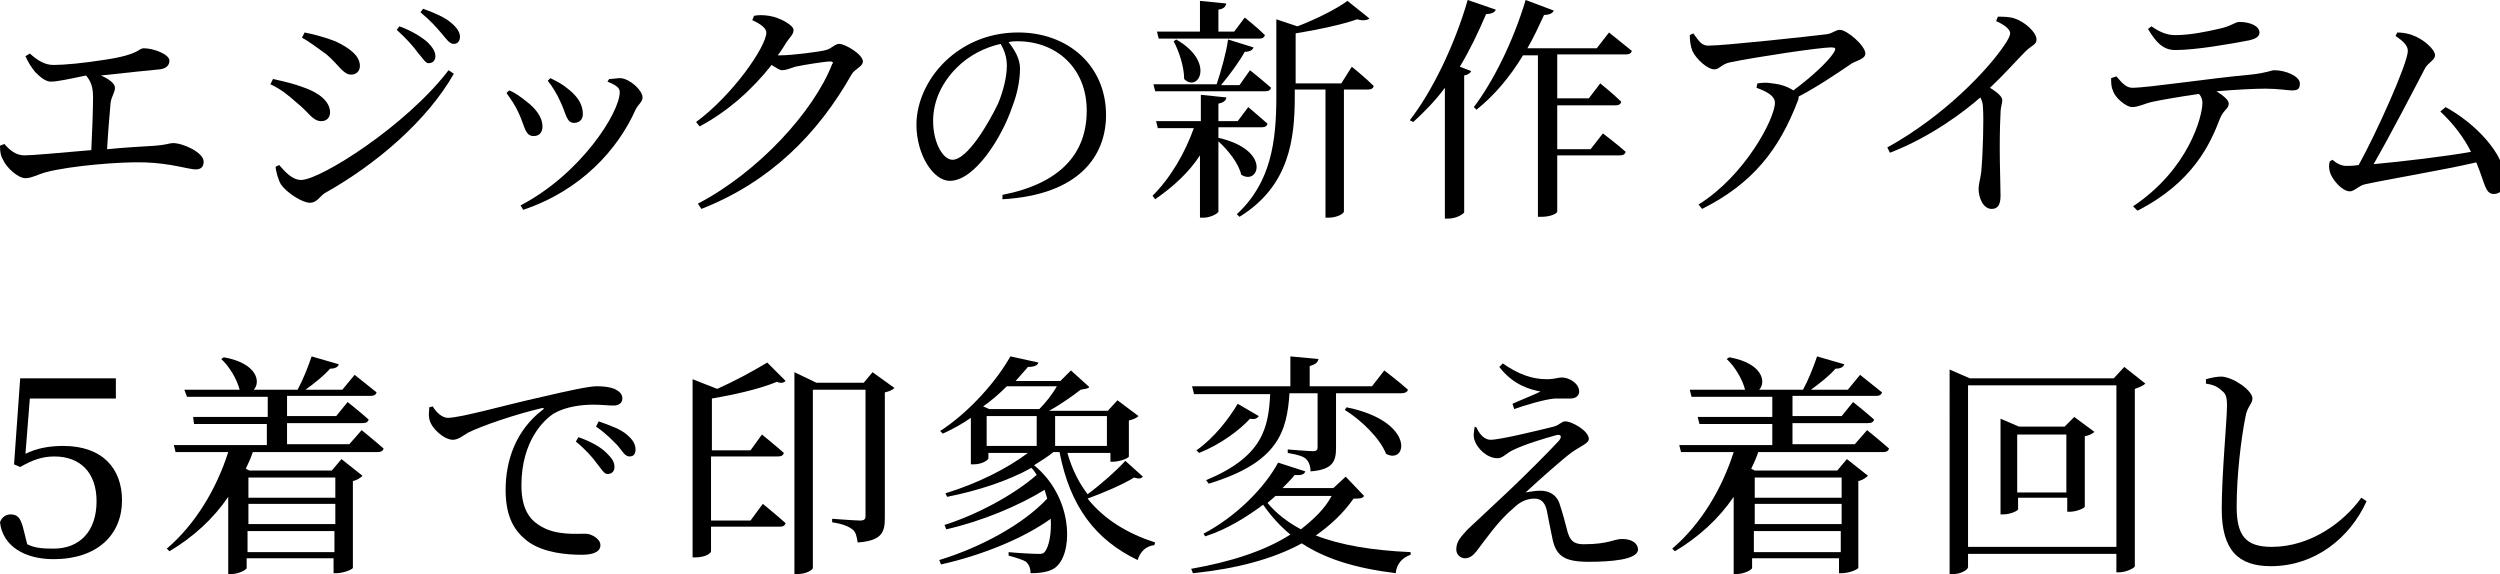
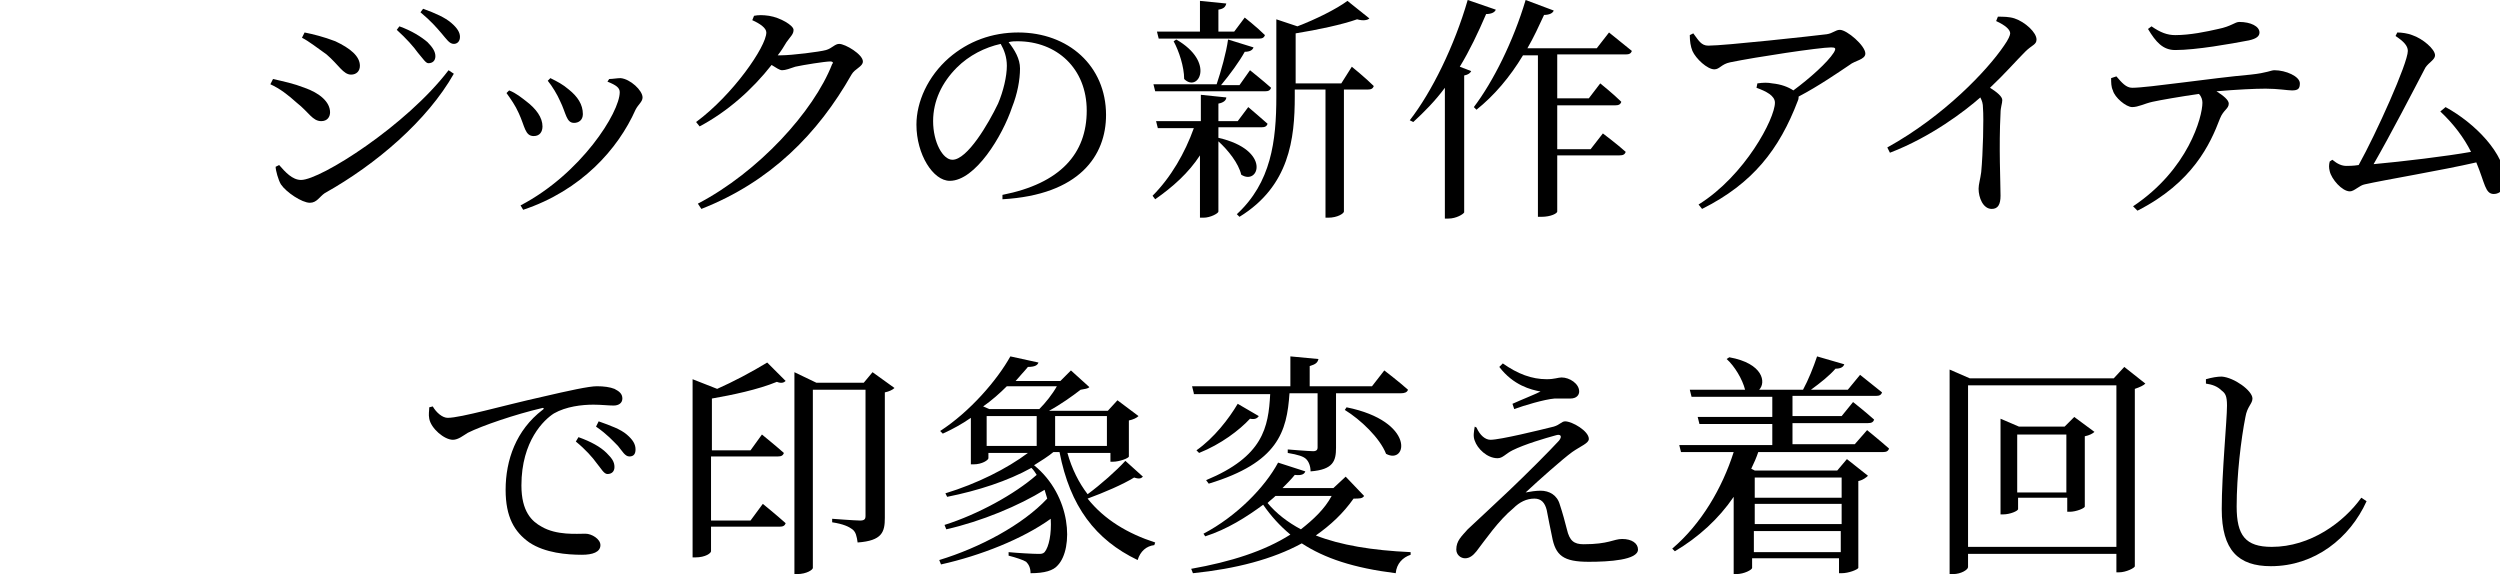
<svg xmlns="http://www.w3.org/2000/svg" version="1.1" id="レイヤー_1" x="0px" y="0px" viewBox="0 0 284.8 65.4" style="enable-background:new 0 0 284.8 65.4;" xml:space="preserve">
  <g>
-     <path d="M3.4,6.1c0.9,0.8,1.7,1.3,2.7,1.3c1.2,0,3.4-0.2,5.9-0.6c4-0.6,3.7-1.3,4.4-1.3c1.1,0,2.9,0.7,2.9,1.4c0,0.5-0.3,0.9-1.1,1   c-1,0.1-4.1,0.4-6.7,0.7c0.9,0.4,1.6,0.9,1.6,1.4c0,0.5-0.4,1-0.5,1.7c-0.1,1.2-0.3,3.4-0.4,5.3c2-0.2,3.9-0.3,5.5-0.4   c1.3-0.1,1.6-0.3,2-0.3c1.2,0,3.5,1.1,3.5,2.1c0,0.6-0.3,0.9-0.9,0.9c-0.8,0-2.8-0.7-5.8-0.8c-2.8-0.1-8.5,0.4-11.2,1.1   c-1.1,0.3-1.7,0.7-2.4,0.7c-0.9,0-2.2-1.3-2.5-2C0.1,17.8,0,17.4,0,16.6l0.5-0.2c0.6,0.7,1.3,1.3,2.3,1.3c0.9,0,4.1-0.3,7.6-0.6   c0.1-1.9,0.2-4.7,0.2-6c0-1.1-0.2-1.8-0.8-2.5C7.9,9,6.5,9.3,5.8,9.3C5.2,9.3,4.6,8.8,4,8.2C3.6,7.7,3.2,7.1,2.9,6.4L3.4,6.1z" />
    <path d="M30.8,9.6L31.1,9c1.3,0.3,2.3,0.5,3.6,1c1.7,0.6,2.9,1.6,2.9,2.8c0,0.5-0.3,1-1,1c-1,0-1.4-1-2.8-2.1   C32.8,10.8,31.9,10.1,30.8,9.6z M51.1,8l0.6,0.4C48.7,13.7,42.9,18.7,37,22c-0.6,0.4-0.9,1.1-1.7,1.1c-0.9,0-2.7-1.2-3.3-2.1   c-0.3-0.5-0.6-1.6-0.6-2l0.4-0.2c0.7,0.8,1.5,1.7,2.5,1.7C36.5,20.5,46.3,14.3,51.1,8z M34.4,4.3l0.3-0.6c1,0.2,2.2,0.5,3.5,1   C39.9,5.5,41,6.4,41,7.5c0,0.6-0.4,1-1,1c-0.9,0-1.4-1.1-2.8-2.3C36.2,5.5,35.2,4.7,34.4,4.3z M47.6,6c-0.5-0.7-1.3-1.6-2.4-2.6   L45.5,3c1.4,0.5,2.5,1.2,3.2,1.8c0.6,0.6,0.9,1.1,0.9,1.6c0,0.5-0.3,0.8-0.8,0.8C48.5,7.2,48.2,6.7,47.6,6z M50.3,3.8   c-0.6-0.7-1.2-1.4-2.4-2.4L48.2,1c1.4,0.5,2.5,1,3.2,1.6c0.7,0.6,1,1.1,1,1.6c0,0.5-0.3,0.8-0.7,0.8C51.2,5,50.9,4.5,50.3,3.8z" />
    <path d="M57.7,10.6l0.3-0.3c0.8,0.3,1.5,0.9,1.9,1.2c1.2,0.9,1.9,1.9,1.9,2.9c0,0.6-0.3,1.1-1,1.1c-1,0-1-1.1-1.7-2.6   C58.7,12,58.2,11.3,57.7,10.6z M59.6,23.9l-0.3-0.5c6.9-3.6,11.3-10.6,11.3-12.9c0-0.5-0.4-0.8-1.4-1.2L69.4,9   c0.4,0,0.9-0.1,1.3-0.1c1.1,0.1,2.5,1.4,2.5,2.2c0,0.5-0.5,0.8-0.8,1.4C70.4,17,66.2,21.7,59.6,23.9z M62.4,9.2l0.3-0.3   c0.8,0.4,1.4,0.7,2.1,1.3c1,0.8,1.6,1.7,1.6,2.8c0,0.7-0.5,1-1,1c-0.9,0-0.9-1.1-1.6-2.5C63.5,10.8,62.9,9.8,62.4,9.2z" />
    <path d="M85.9,1.8c0.5-0.1,1-0.1,1.7,0c1.3,0.2,2.8,1.1,2.8,1.6c0,0.5-0.3,0.7-0.8,1.4c-0.3,0.5-0.6,1-1,1.5c0.2,0,0.3,0,0.4,0   c1.2,0,4.4-0.4,5.1-0.6c0.7-0.2,1-0.7,1.5-0.7c0.7,0,2.7,1.2,2.7,2c0,0.6-0.9,0.8-1.3,1.5c-3.8,6.7-9.2,12.2-17.1,15.3l-0.4-0.6   c6.9-3.6,13.2-10.5,15.3-15.9C95,7.1,94.8,7,94.6,7c-0.6,0-3.1,0.4-4,0.6C90,7.8,89.5,8,89.1,8c-0.3,0-0.7-0.3-1.2-0.6   c-2.2,2.8-5,5.3-8.2,7l-0.4-0.5c4.2-3.1,8-8.6,8-10.2c0-0.5-0.7-1-1.6-1.4L85.9,1.8z" />
    <path d="M114.2,22.2c6.6-1.3,9.6-4.7,9.6-9.6c0-4.8-3.4-7.9-7.9-7.9c-0.3,0-0.6,0-1,0.1c0.7,0.9,1.3,1.9,1.3,3   c0,1.3-0.3,2.9-0.9,4.4c-1.1,3.3-4.2,8.4-7.1,8.4c-1.9,0-3.8-3-3.8-6.4c0-2.6,1.3-5.5,3.7-7.6c2.2-1.9,4.9-2.9,7.9-2.9   c5.7,0,10,3.8,10,9.4c0,4.6-3,9.1-11.8,9.6L114.2,22.2z M114,5c-1.8,0.4-3.6,1.3-5,2.7c-1.7,1.7-2.7,3.8-2.7,6.1   c0,2.4,1.1,4.4,2.2,4.4c1.7,0,4.1-4.1,5.2-6.4c0.6-1.4,1-3.1,1-4.3C114.7,6.5,114.4,5.7,114,5z" />
    <path d="M138.8,15.7c6.1,1.4,4.6,5.5,2.6,4.2c-0.3-1.3-1.5-2.8-2.6-3.8v8c0,0.2-0.9,0.7-1.7,0.7h-0.4v-7.1c-1.3,2-3.1,3.6-5.1,5   l-0.3-0.4c2.1-2.1,3.7-4.9,4.7-7.7h-4.1l-0.2-0.8h5.1v-3l2.9,0.3c0,0.3-0.3,0.6-0.9,0.7v2h2.2l1.2-1.6c0,0,1.3,1.1,2.2,1.9   c-0.1,0.3-0.3,0.4-0.7,0.4h-4.9L138.8,15.7L138.8,15.7z M131.6,10.4l-0.2-0.8h7.2c0.5-1.5,1.1-3.6,1.3-5.1l2.9,0.9   c-0.1,0.3-0.4,0.5-1,0.5c-0.6,1.1-1.7,2.6-2.7,3.8h2.1l1.2-1.7c0,0,1.5,1.2,2.4,2c-0.1,0.3-0.3,0.4-0.7,0.4H131.6z M131.8,3.6h4.9   V0.1l3,0.3c-0.1,0.4-0.3,0.6-0.9,0.7v2.5h1.8l1.2-1.6c0,0,1.4,1.1,2.3,2c-0.1,0.3-0.3,0.4-0.7,0.4H132L131.8,3.6z M134,4.5   c4.5,2.6,2.5,6.1,0.9,4.5c0-1.4-0.6-3.2-1.2-4.3L134,4.5z M154,7.6c0,0,1.6,1.3,2.5,2.2c-0.1,0.3-0.3,0.4-0.7,0.4h-2.7v13.9   c0,0.2-0.7,0.7-1.8,0.7h-0.3V10.2h-3.5V11c0,4.8-0.6,10.2-6.3,13.7l-0.3-0.3c3.9-3.6,4.5-8.3,4.5-13.4V2.2l2.4,0.8   c2.1-0.8,4.5-2,5.7-2.9l2.5,2c-0.2,0.2-0.7,0.3-1.4,0.1c-1.7,0.6-4.5,1.2-7,1.6v5.7h5.2L154,7.6z" />
    <path d="M170.4,1.1c-0.1,0.3-0.5,0.5-1.1,0.5c-0.9,2.1-1.9,4.2-3,6l1.3,0.5c-0.1,0.2-0.3,0.4-0.8,0.5v15.6   c-0.1,0.2-0.9,0.7-1.8,0.7h-0.4V10c-1.1,1.5-2.4,2.8-3.6,3.9l-0.4-0.2c2.5-3.2,5.1-8.5,6.6-13.7L170.4,1.1z M177.4,6.3v4.9h3.6   l1.3-1.7c0,0,1.5,1.2,2.4,2.1c-0.1,0.3-0.3,0.4-0.7,0.4h-6.6v5h3.8l1.4-1.8c0,0,1.6,1.2,2.6,2.1c-0.1,0.3-0.3,0.4-0.7,0.4h-7.1v6.4   c0,0.2-0.7,0.6-1.8,0.6h-0.4V6.3h-1.7c-1.5,2.5-3.3,4.6-5.3,6.2l-0.3-0.3c2.2-2.9,4.5-7.5,5.9-12.2l3.2,1.2   c-0.1,0.3-0.5,0.5-1.1,0.5c-0.6,1.3-1.2,2.6-1.9,3.8h7.9l1.4-1.8c0,0,1.6,1.3,2.6,2.1c-0.1,0.3-0.3,0.4-0.7,0.4H177.4z" />
    <path d="M192.9,3.8c0.6,0.8,0.9,1.4,1.7,1.4c1.9,0,11.9-1.1,13.5-1.3c0.7-0.1,1-0.5,1.5-0.5c0.8,0,2.9,1.8,2.9,2.7   c0,0.7-1.2,0.8-1.8,1.3c-1.2,0.8-3.5,2.4-5.8,3.6c0,0.1,0,0.3-0.1,0.5c-2.1,5.5-5.1,9.4-10.9,12.3l-0.4-0.5   c5.3-3.3,8.7-9.8,8.7-11.6c0-0.8-1-1.3-2.1-1.7l0.1-0.5c0.7-0.1,1.2-0.1,1.7,0c1,0.1,1.8,0.4,2.4,0.8c1.9-1.4,3.9-3.2,4.6-4.3   c0.3-0.5,0.2-0.6-0.3-0.6c-1.3,0-8.6,1.1-11.5,1.7c-1,0.2-1.2,0.8-1.8,0.8c-0.8,0-2.1-1.2-2.5-2.1c-0.2-0.5-0.3-1.1-0.3-1.8   L192.9,3.8z" />
    <path d="M227.6,1.9c0.6,0,1.3,0,1.9,0.2c1.2,0.4,2.5,1.6,2.5,2.4c0,0.6-0.5,0.6-1.3,1.4c-1,1-2.3,2.5-4,4.1c0.8,0.5,1.4,1,1.4,1.4   c0,0.4-0.2,0.8-0.2,1.5c-0.2,3.8,0,7.9,0,9.4c0,1-0.3,1.5-1,1.5c-1,0-1.5-1.3-1.5-2.3c0-0.5,0.2-1.1,0.3-1.9   c0.2-2.1,0.3-6.1,0.2-7.3c0-0.5-0.1-0.8-0.3-1.2c-1.7,1.5-5.6,4.5-10.3,6.3l-0.3-0.6c6.5-3.6,11.4-8.8,13.3-11.6   c0.5-0.7,0.7-1.2,0.7-1.4c0-0.4-0.5-0.9-1.6-1.4L227.6,1.9z" />
    <path d="M241.1,8.7c0.6,0.7,1.1,1.3,1.8,1.3c1.8,0,9-1.1,13.5-1.5c1.9-0.2,2.3-0.5,2.7-0.5c1.3,0,2.9,0.7,2.9,1.5   c0,0.6-0.2,0.8-0.9,0.8c-0.5,0-1.6-0.2-3-0.2c-1.2,0-3.3,0.1-5.6,0.3c0.8,0.5,1.4,1,1.4,1.4c0,0.6-0.6,0.7-1,1.7   c-1.1,2.9-3.1,7.3-9.4,10.5l-0.5-0.5c6.3-4.2,7.9-10.2,7.9-11.8c0-0.3-0.1-0.7-0.4-1c-2.1,0.3-4.4,0.7-5.3,0.9   c-0.9,0.2-1.6,0.6-2.3,0.6c-0.7,0-2-1.1-2.2-1.9c-0.2-0.4-0.2-0.9-0.2-1.4L241.1,8.7z M245.1,3c1,0.7,1.8,1,2.7,1   c1.7,0,3.6-0.4,4.9-0.7c1.5-0.3,1.9-0.8,2.4-0.8c1.3,0,2.3,0.5,2.3,1.2c0,0.4-0.3,0.7-1.2,0.9c-2.1,0.4-6,1.1-8.4,1.1   c-1.4,0-2.2-0.9-3.1-2.4L245.1,3z" />
    <path d="M278.6,12.2c3.3,1.8,6.8,5.3,6.8,8.4c0,0.9-0.6,1.5-1.3,1.5c-1,0-1-1.2-2-3.6c-3.9,0.9-10.5,2-12.7,2.5   c-0.6,0.1-1.2,0.8-1.7,0.8c-0.9,0-2.1-1.4-2.3-2.3c-0.1-0.4-0.1-0.7,0-1.1l0.3-0.2c0.6,0.5,1.1,0.7,1.6,0.7c0.2,0,0.8,0,1.4-0.1   c2-3.6,5.6-11.6,5.6-13c0-0.6-0.5-1.1-1.4-1.7l0.2-0.4c0.5,0,1.2,0.1,1.7,0.3c1.2,0.4,2.6,1.6,2.6,2.3c0,0.5-0.7,0.8-1.1,1.4   c-1.3,2.5-4,7.7-5.9,11c3.3-0.3,8.3-0.9,11.1-1.4c-0.8-1.6-2-3.2-3.5-4.6L278.6,12.2z" />
    <g>
-       <path d="M2.9,51.7c1.2-0.6,2.6-0.9,4.3-0.9c4.5,0,6.7,2.6,6.7,6.2c0,3.9-2.8,6.7-7.8,6.7c-3.3,0-5.8-1.5-6.1-4.2    c0.2-0.6,0.7-0.9,1.2-0.9c0.8,0,1.1,0.4,1.4,1.4l0.5,2c0.8,0.4,1.6,0.5,3,0.5c3,0,4.9-2,4.9-5.4c0-3.3-1.9-5.1-4.8-5.1    c-1.4,0-2.5,0.4-3.9,1.2l-0.7-0.3l0.7-9.8h10.9v2.3H3.4L2.9,51.7z" />
-       <path d="M41.2,49c0,0,1.6,1.3,2.5,2.1c-0.1,0.3-0.3,0.4-0.7,0.4H28.8c-0.2,0.6-0.5,1.3-0.8,1.9l0.4,0.2h9.4l1.1-1.3l2.4,1.9    c-0.2,0.2-0.6,0.5-1.1,0.6v9.9c-0.1,0.2-1.1,0.6-1.9,0.6h-0.3v-1.7h-9.9v1.1c0,0.2-0.9,0.7-1.8,0.7h-0.3v-8.8    c-1.7,2.5-4,4.6-6.7,6.2l-0.3-0.3c3.3-2.8,5.7-6.9,7-11h-6l-0.2-0.8h10.6v-2.4h-8.3L22,47.5h8.5v-2.3h-9.2L21,44.4h6.3    c-0.3-1.2-1.2-2.7-2.1-3.5l0.3-0.2c3.9,0.7,4.2,2.9,3.4,3.7h5c0.6-1.1,1.2-2.6,1.6-3.8l3.1,0.9c-0.1,0.3-0.4,0.5-1,0.5    c-0.7,0.8-1.7,1.6-2.8,2.4h4.2l1.4-1.7c0,0,1.5,1.2,2.5,2c-0.1,0.3-0.3,0.4-0.7,0.4h-9.5v2.3h5.6l1.3-1.6c0,0,1.4,1.1,2.4,2    c-0.1,0.3-0.3,0.4-0.7,0.4h-8.6v2.4h7.1L41.2,49z M28.3,54.4v2.3h9.9v-2.3H28.3z M28.3,59.7h9.9v-2.3h-9.9V59.7z M38.1,62.9v-2.4    h-9.9v2.4H38.1z" />
      <path d="M49.3,46.3c0.4,0.7,1.1,1.3,1.7,1.3c1.5,0,6.3-1.4,10.8-2.4c3-0.7,5.3-1.2,6.2-1.2c0.8,0,1.5,0.1,2,0.3    c0.6,0.3,0.9,0.6,0.9,1.1c0,0.5-0.4,0.8-1,0.8c-0.6,0-1.4-0.1-2.3-0.1c-1.3,0-3.1,0.2-4.5,1c-1.1,0.7-3.7,3.1-3.7,8.2    c0,3,1.2,4.1,2.3,4.7c1.7,1,4,0.8,5,0.8c0.7,0,1.7,0.6,1.7,1.3c0,0.8-0.9,1.1-2.1,1.1c-1.7,0-4.2-0.2-6-1.4    c-1.7-1.2-2.7-2.9-2.7-6c0-3.4,1.2-6.8,4.2-9.1c0.2-0.1,0.2-0.3-0.1-0.2c-3,0.7-6.8,2-8.4,2.8c-0.5,0.3-1.1,0.8-1.7,0.8    c-1,0-2.5-1.3-2.7-2.4c-0.1-0.5,0-0.9,0-1.3L49.3,46.3z M65.9,49.8c1.4,0.5,2.5,1.1,3.2,1.8c0.6,0.6,0.9,1,0.9,1.6    c0,0.5-0.3,0.8-0.8,0.8c-0.4,0-0.7-0.6-1.2-1.2c-0.5-0.7-1.3-1.6-2.4-2.5L65.9,49.8z M68.2,48c1.4,0.5,2.5,0.9,3.2,1.5    c0.7,0.6,1,1.1,1,1.7c0,0.5-0.2,0.8-0.7,0.8c-0.5,0-0.8-0.6-1.3-1.2c-0.6-0.6-1.2-1.3-2.5-2.2L68.2,48z" />
      <path d="M86.9,57.4c0,0,1.6,1.3,2.6,2.2c-0.1,0.3-0.3,0.4-0.7,0.4H81v2.8c0,0.2-0.6,0.7-1.8,0.7h-0.3V43.2l2.8,1.1    c1.8-0.8,3.9-1.9,5.7-3l2.1,2.1c-0.2,0.2-0.5,0.3-1,0.1c-2.2,0.9-5.1,1.5-7.4,1.9v5.9h4.4l1.3-1.8c0,0,1.6,1.3,2.5,2.1    c-0.1,0.3-0.3,0.4-0.7,0.4H81v7.3h4.5L86.9,57.4z M101.9,44.2c-0.2,0.2-0.6,0.4-1.1,0.5V59c0,1.6-0.3,2.6-3.1,2.8    c-0.1-0.7-0.2-1.2-0.6-1.5c-0.4-0.3-1-0.6-2.3-0.8v-0.4c0,0,2.6,0.2,3.2,0.2c0.5,0,0.6-0.2,0.6-0.5V44.4h-6v20.3    c0,0.2-0.7,0.7-1.8,0.7h-0.3v-23l2.5,1.2h5.4l1-1.2L101.9,44.2z" />
      <path d="M130.2,54.3c-0.2,0.2-0.4,0.3-1,0.1c-1.3,0.8-3.4,1.7-5.3,2.4c1.9,2.4,4.6,4,7.7,5l-0.1,0.3c-0.9,0.1-1.6,0.7-1.9,1.7    c-4.8-2.3-7.7-6.1-8.9-12.3H120c-0.6,0.5-1.4,1-2.2,1.5c4.3,3.5,4.5,9.5,2.7,11.4c-0.5,0.6-1.5,0.9-3.1,0.9c0-0.6-0.2-1-0.5-1.3    c-0.3-0.2-1.2-0.5-2-0.7l0-0.4c1,0.1,2.8,0.2,3.4,0.2c0.3,0,0.5,0,0.7-0.2c0.5-0.6,0.8-2.1,0.7-3.8c-3.2,2.3-8,4.2-12.5,5.2    l-0.2-0.5c4.6-1.4,9.5-4,12.3-7c-0.1-0.3-0.2-0.7-0.3-1c-2.9,1.8-7.2,3.6-11.2,4.5l-0.2-0.5c3.8-1.2,8-3.5,10.5-5.7    c-0.2-0.3-0.3-0.5-0.6-0.8c-2.7,1.5-6.1,2.6-9.6,3.3l-0.2-0.4c3.6-1.1,7-2.8,9.4-4.6h-4.5v0.6c0,0.2-0.7,0.7-1.7,0.7h-0.3v-5.3    c-1,0.7-2.1,1.3-3.2,1.8l-0.3-0.3c3.4-2.2,6.5-5.8,8-8.5l3.2,0.7c-0.1,0.3-0.4,0.5-1.2,0.5c-0.4,0.5-0.9,1-1.4,1.6h5.1l1.2-1.2    l2.1,1.9c-0.2,0.2-0.5,0.2-1,0.3c-0.9,0.7-2.3,1.7-3.6,2.4h6.7l1.1-1.2l2.4,1.8c-0.2,0.2-0.6,0.4-1.1,0.5v4.1    c0,0.2-1.1,0.6-1.8,0.6h-0.3v-1h-4.9c0.5,1.8,1.3,3.4,2.3,4.7c1.5-1.1,3.3-2.7,4.3-3.8L130.2,54.3z M118.4,46.6    c0.7-0.7,1.5-1.7,2-2.6h-5.7c-0.8,0.8-1.7,1.6-2.7,2.3l0.7,0.3H118.4z M112.4,50.8h5.7v-3.4h-5.7V50.8z M120.2,47.4v3.4h5.9v-3.4    H120.2z" />
      <path d="M155.4,56.5c-0.2,0.3-0.5,0.3-1.2,0.3c-1.2,1.7-2.6,3-4.3,4.2c2.8,1.1,6.4,1.7,10.8,1.9l0,0.3c-0.9,0.3-1.6,1-1.7,2.1    c-4.8-0.6-8.1-1.7-10.7-3.4c-3.3,1.8-7.5,2.9-12.4,3.4l-0.2-0.5c4.5-0.8,8.3-2,11.3-3.9c-1.2-1-2.2-2.1-3.1-3.4    c-1.9,1.4-4.1,2.8-6.6,3.6l-0.2-0.3c3.8-2,7-5.3,8.5-8.1l3.1,1c-0.1,0.3-0.4,0.5-1.2,0.4c-0.4,0.5-0.9,1-1.4,1.5h5.8l1.4-1.3    L155.4,56.5z M136,44.8l-0.2-0.8H147v-3.4l3.2,0.3c-0.1,0.4-0.3,0.6-1,0.8v2.3h7.1l1.4-1.8c0,0,1.7,1.3,2.7,2.2    c-0.1,0.3-0.4,0.4-0.8,0.4h-7.4v6.2c0,1.5-0.3,2.5-2.9,2.7c0-0.6-0.2-1.1-0.5-1.4c-0.3-0.3-0.9-0.5-2.1-0.7v-0.4    c0,0,2.4,0.2,2.9,0.2c0.4,0,0.5-0.2,0.5-0.4v-6.2h-3.2c-0.3,4.4-1.3,7.9-9.2,10.3l-0.3-0.4c6.5-2.7,7.1-6,7.3-9.8H136z     M143.4,47.4c-0.2,0.3-0.5,0.4-1,0.3c-1.2,1.3-3.3,2.9-5.8,3.9l-0.3-0.3c2-1.4,3.7-3.6,4.7-5.3L143.4,47.4z M145.3,56.5    c-0.3,0.3-0.6,0.5-0.9,0.8c1,1.2,2.3,2.2,3.8,3c1.4-1.1,2.7-2.3,3.5-3.8H145.3z M153.4,46.4c7.9,1.6,6.9,6.6,4.5,5.3    c-0.7-1.8-2.9-3.9-4.7-5L153.4,46.4z" />
      <path d="M168.2,48.7c0.4,0.9,1,1.4,1.6,1.4c1.1,0,5.6-1.1,7.2-1.5c0.7-0.2,0.9-0.6,1.3-0.6c0.8,0,2.7,1.1,2.7,2    c0,0.5-0.9,0.8-1.9,1.5c-1.1,0.8-3.8,3.2-5.3,4.6c0.5-0.1,1.2-0.2,1.7-0.2c1,0,1.9,0.5,2.2,1.6c0.3,0.9,0.6,2,0.8,2.8    c0.3,1.3,0.8,1.7,1.9,1.7c2.9,0,3.4-0.6,4.4-0.6c1.1,0,1.8,0.5,1.8,1.2c0,1.2-3.3,1.4-5.6,1.4c-2.9,0-3.8-0.7-4.2-2.9    c-0.2-0.9-0.4-2-0.6-3c-0.2-0.8-0.6-1.3-1.4-1.3c-0.9,0-1.7,0.4-2.4,1.1c-1.7,1.4-3.2,3.6-4.2,4.9c-0.4,0.5-0.8,0.8-1.3,0.8    s-1-0.4-1-1c0-1,0.6-1.5,1.3-2.3c1.1-1,3.3-3.1,4.7-4.4c2-1.9,4.6-4.5,5.7-5.7c0.4-0.5,0.2-0.8-0.4-0.6c-1.1,0.3-3.5,1-4.9,1.7    c-0.8,0.4-1.1,0.9-1.7,0.9c-1.2,0-2.3-1.1-2.6-2c-0.2-0.5-0.1-1,0-1.6L168.2,48.7z M170.8,41.8l0.4-0.4c1.7,1.2,3.3,1.8,5,1.8    c0.9,0,1.3-0.2,1.7-0.2c0.9,0,2,0.7,2,1.6c0,0.4-0.3,0.8-1,0.8c-0.6,0-1.2,0-1.8,0c-1.2,0.1-3.5,0.8-4.6,1.2l-0.2-0.6    c1.1-0.5,2.4-1,3.2-1.4C174.4,44.4,172.4,43.9,170.8,41.8z" />
      <path d="M212.7,49c0,0,1.6,1.3,2.5,2.1c-0.1,0.3-0.3,0.4-0.7,0.4h-14.2c-0.2,0.6-0.5,1.3-0.8,1.9l0.4,0.2h9.4l1.1-1.3l2.4,1.9    c-0.2,0.2-0.6,0.5-1.1,0.6v9.9c-0.1,0.2-1.1,0.6-1.9,0.6h-0.3v-1.7h-9.9v1.1c0,0.2-0.9,0.7-1.8,0.7h-0.3v-8.8    c-1.7,2.5-4,4.6-6.7,6.2l-0.3-0.3c3.3-2.8,5.7-6.9,7-11h-6l-0.2-0.8h10.6v-2.4h-8.3l-0.2-0.8h8.5v-2.3h-9.2l-0.2-0.8h6.3    c-0.3-1.2-1.2-2.7-2.1-3.5l0.3-0.2c3.9,0.7,4.2,2.9,3.4,3.7h5c0.6-1.1,1.2-2.6,1.6-3.8l3.1,0.9c-0.1,0.3-0.4,0.5-1,0.5    c-0.7,0.8-1.7,1.6-2.8,2.4h4.2l1.4-1.7c0,0,1.5,1.2,2.5,2c-0.1,0.3-0.3,0.4-0.7,0.4h-9.5v2.3h5.6l1.3-1.6c0,0,1.4,1.1,2.4,2    c-0.1,0.3-0.3,0.4-0.7,0.4h-8.6v2.4h7.1L212.7,49z M199.9,54.4v2.3h9.9v-2.3H199.9z M199.9,59.7h9.9v-2.3h-9.9V59.7z M209.7,62.9    v-2.4h-9.9v2.4H209.7z" />
      <path d="M244.4,43.7c-0.2,0.2-0.6,0.4-1.2,0.6v20.2c0,0.2-1,0.7-1.8,0.7h-0.3v-2.1h-16.9v1.5c0,0.3-0.8,0.8-1.7,0.8h-0.4V42.1    l2.3,1h16.4l1.2-1.3L244.4,43.7z M241.1,62.3V43.9h-16.9v18.4H241.1z M238.6,49.2c-0.2,0.2-0.6,0.4-1.1,0.5v8c0,0.2-1,0.6-1.7,0.6    h-0.3v-1.6h-5.6V58c0,0.2-0.9,0.6-1.7,0.6h-0.3V47.7l2.1,0.9h5.2l1.1-1.1L238.6,49.2z M235.4,56.1v-6.6h-5.6v6.6H235.4z" />
      <path d="M251.3,43.7v-0.5c0.7-0.2,1.3-0.3,1.8-0.3c1.4,0.1,3.5,1.6,3.5,2.5c0,0.6-0.6,0.9-0.8,2.1c-0.5,2.5-1,6.7-1,10.2    c0,3.3,1,4.6,4,4.6c4.4,0,8.2-2.8,10.2-5.6l0.6,0.4c-1.9,4.2-5.9,7.4-10.9,7.4c-3.7,0-5.6-1.8-5.6-6.5c0-4.1,0.6-10.1,0.6-11.8    c0-1.1-0.2-1.4-0.6-1.7C252.6,44,252,43.8,251.3,43.7z" />
    </g>
  </g>
</svg>